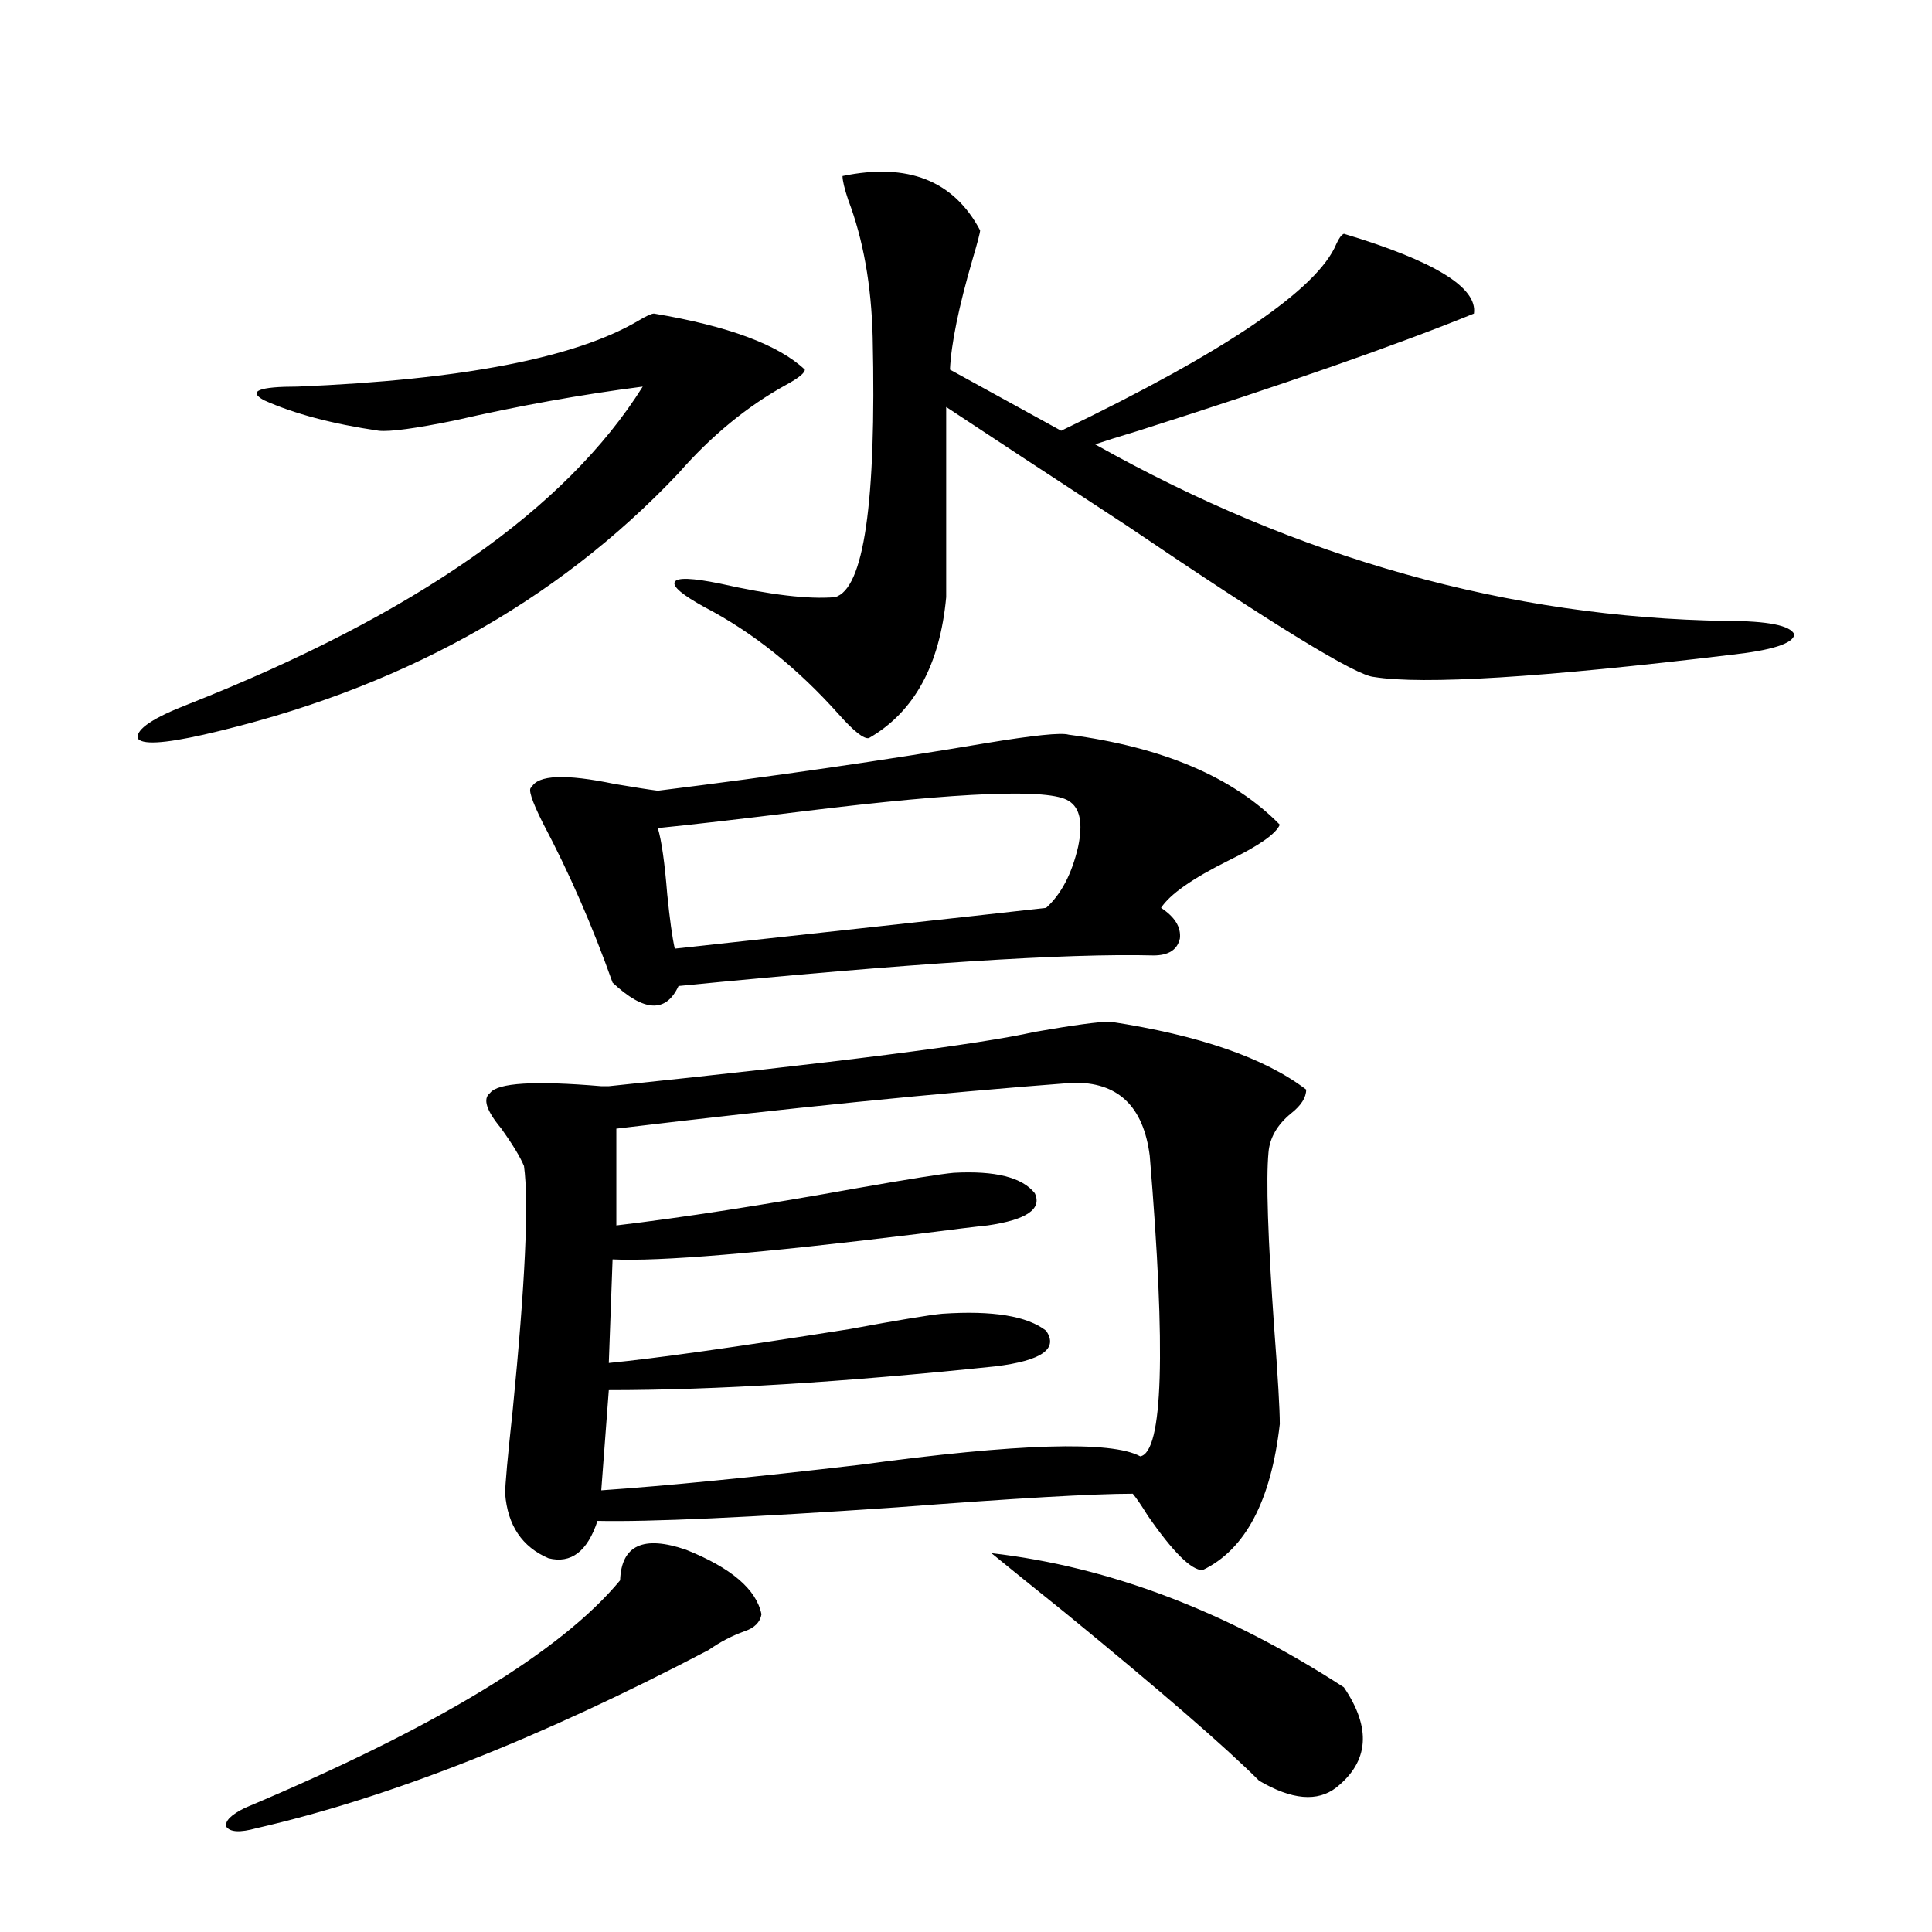
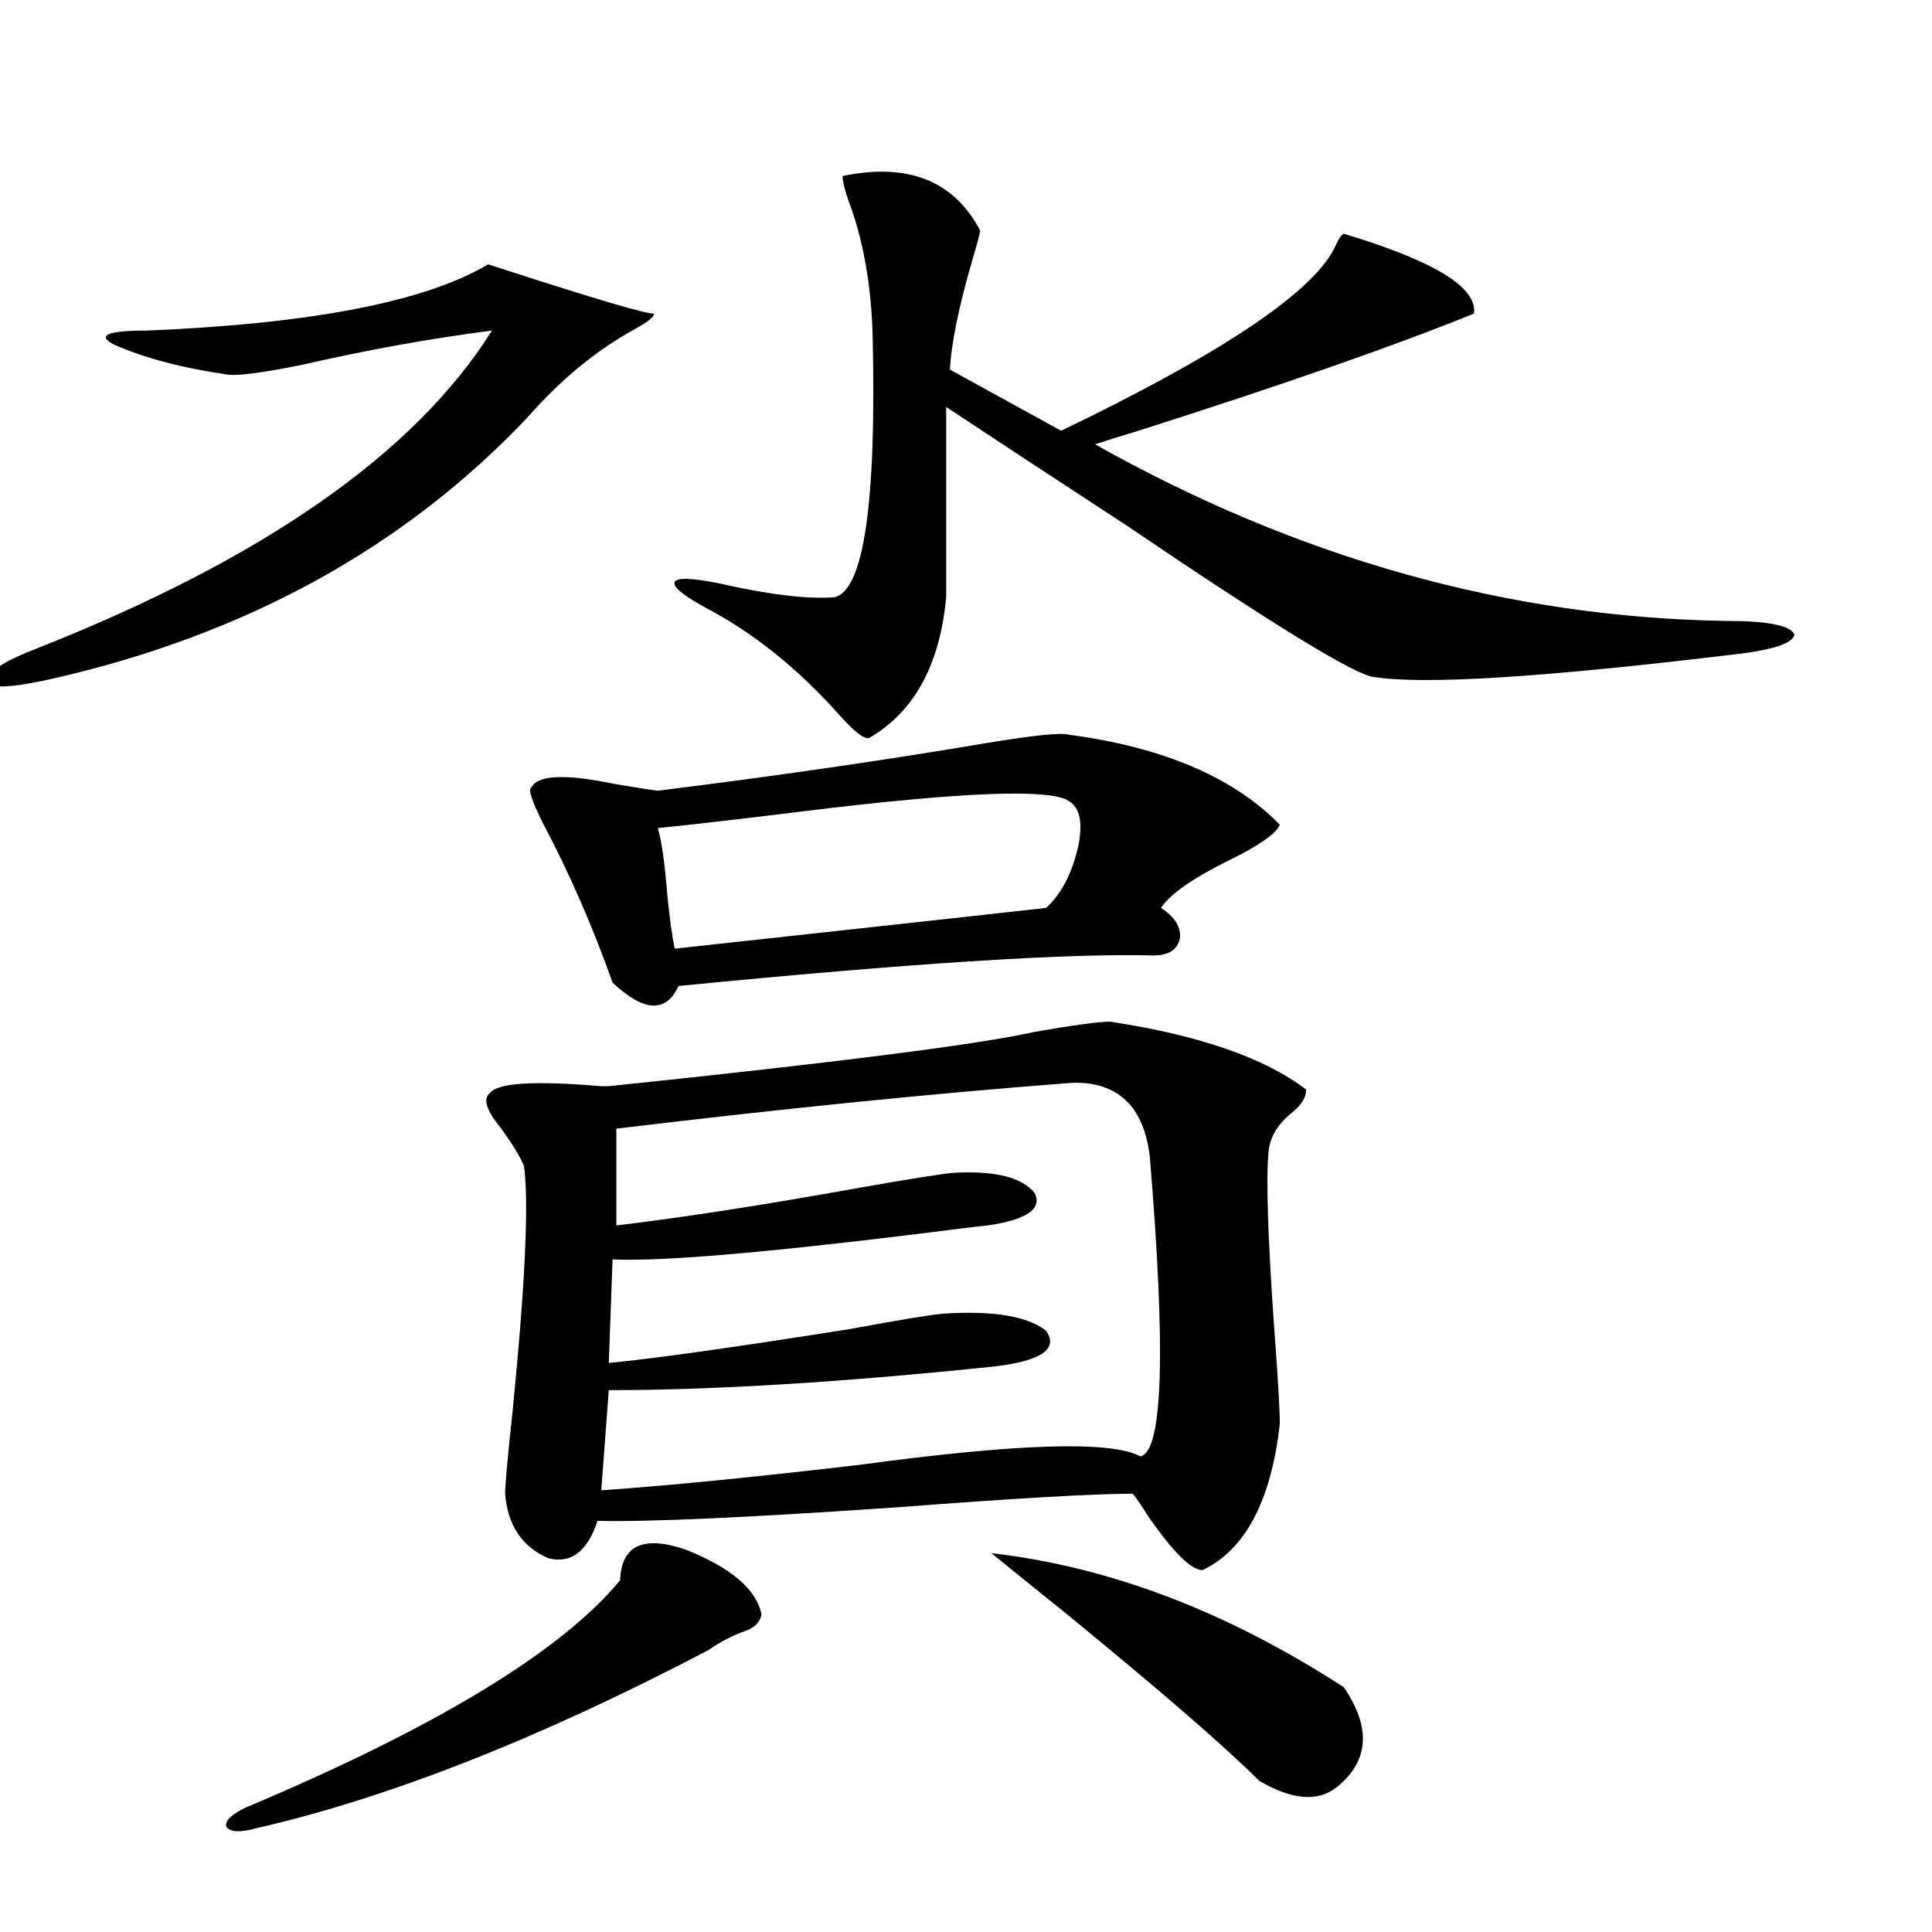
<svg xmlns="http://www.w3.org/2000/svg" version="1.1" id="图层_1" x="0px" y="0px" width="1000px" height="1000px" viewBox="0 0 1000 1000" enable-background="new 0 0 1000 1000" xml:space="preserve">
-   <path d="M338.529,162.309c38.368,6.455,64.389,16.123,78.047,29.004c0,1.758-3.262,4.395-9.756,7.91  c-20.167,11.138-38.703,26.367-55.608,45.703c-63.749,67.388-145.698,112.5-245.848,135.352  c-20.823,4.697-32.194,5.273-34.146,1.758c-0.656-4.683,8.125-10.547,26.341-17.578c117.07-46.279,195.437-101.074,235.116-164.355  c-31.874,4.106-64.389,9.971-97.559,17.578c-20.167,4.106-33.17,5.864-39.023,5.273c-24.07-3.516-43.901-8.789-59.511-15.82  c-8.46-4.683-2.607-7.031,17.561-7.031c85.196-3.516,144.051-14.941,176.581-34.277C334.626,163.49,337.218,162.309,338.529,162.309  z M355.114,802.152c23.414,9.38,36.417,20.518,39.023,33.398c-0.656,4.093-3.582,7.031-8.78,8.789  c-6.509,2.335-12.683,5.563-18.536,9.668c-87.163,45.703-165.209,76.465-234.141,92.285c-8.46,2.335-13.658,2.047-15.609-0.879  c-0.656-2.938,2.591-6.152,9.756-9.668c98.854-41.61,163.563-80.859,194.142-117.773  C321.608,799.818,332.995,794.545,355.114,802.152z M574.621,528.813c46.173,7.031,79.998,18.76,101.461,35.156  c0,4.106-2.607,8.213-7.805,12.305c-7.164,5.864-11.067,12.607-11.707,20.215c-1.311,14.063-0.335,44.248,2.927,90.527  c1.951,25.791,2.927,42.49,2.927,50.098c-4.558,39.854-17.896,65.039-39.999,75.586c-5.854,0-15.289-9.365-28.292-28.125  c-3.262-5.273-5.854-9.077-7.805-11.426c-20.167,0-60.822,2.349-121.948,7.031c-76.751,5.273-128.457,7.622-155.118,7.031  c-5.213,15.82-13.658,22.275-25.365,19.336c-13.658-5.85-21.143-16.987-22.438-33.398c0-4.683,1.296-19.033,3.902-43.066  c6.494-65.615,8.445-107.803,5.854-126.563c-1.951-4.683-5.854-11.123-11.707-19.336c-7.805-9.365-9.756-15.518-5.854-18.457  c3.902-5.273,23.079-6.44,57.56-3.516c1.951,0,3.247,0,3.902,0c118.366-12.305,191.855-21.67,220.482-28.125  C555.749,530.57,568.767,528.813,574.621,528.813z M553.158,380.277c48.779,6.455,85.196,21.973,109.266,46.582  c-1.951,4.697-10.731,10.85-26.341,18.457c-18.871,9.38-30.578,17.578-35.121,24.609c7.149,4.697,10.396,9.971,9.756,15.82  c-1.311,5.864-5.854,8.789-13.658,8.789c-44.877-1.167-126.826,4.106-245.848,15.82c-6.509,14.063-17.896,13.486-34.146-1.758  c-10.411-29.292-22.438-56.826-36.097-82.617c-5.854-11.714-7.805-17.866-5.854-18.457c3.247-6.44,17.561-7.031,42.926-1.758  c10.396,1.758,17.881,2.939,22.438,3.516c61.126-7.607,117.71-15.82,169.752-24.609C534.942,380.58,549.255,379.11,553.158,380.277z   M555.109,560.453c-69.602,5.273-148.289,13.184-236.092,23.73v50.098c34.466-4.092,76.096-10.547,124.875-19.336  c26.661-4.683,43.246-7.319,49.755-7.91c21.463-1.167,35.441,2.349,41.95,10.547c3.902,8.213-4.238,13.774-24.39,16.699  c-5.854,0.591-17.896,2.061-36.097,4.395c-81.309,9.971-133.991,14.365-158.045,13.184l-1.951,53.613  c24.054-2.334,65.684-8.198,124.875-17.578c25.365-4.683,41.295-7.319,47.804-7.91c26.006-1.758,43.901,1.182,53.657,8.789  c6.494,9.38-2.286,15.532-26.341,18.457c-78.702,8.213-145.362,12.305-199.995,12.305l-3.902,51.855  c33.81-2.334,78.367-6.729,133.655-13.184c81.949-11.123,130.393-12.593,145.362-4.395c11.707-2.334,13.323-54.189,4.878-155.566  C591.846,572.47,578.523,559.877,555.109,560.453z M553.158,414.555c-9.756-6.44-55.288-4.683-136.582,5.273  c-33.17,4.106-58.535,7.031-76.096,8.789c1.951,6.455,3.567,17.881,4.878,34.277c1.296,12.896,2.591,22.275,3.902,28.125  c21.463-2.334,53.657-5.85,96.583-10.547c42.926-4.683,74.785-8.198,95.607-10.547c7.805-7.031,13.323-17.578,16.585-31.641  C560.627,425.98,559.011,418.07,553.158,414.555z M436.087,91.117c33.81-7.031,57.56,2.349,71.218,28.125  c0,1.182-1.311,6.152-3.902,14.941c-7.165,24.609-11.067,43.657-11.707,57.129l57.56,31.641  c85.196-41.006,132.68-73.237,142.436-96.68c1.296-2.925,2.592-4.683,3.902-5.273c46.828,14.063,69.267,27.837,67.315,41.309  c-40.334,16.411-98.214,36.626-173.654,60.645c-9.756,2.939-17.24,5.273-22.438,7.031c105.363,59.189,214.294,89.648,326.821,91.406  c21.463,0,33.17,2.349,35.121,7.031c-0.656,4.697-11.707,8.213-33.17,10.547c-97.559,11.729-159.021,15.532-184.386,11.426  c-9.115-0.576-51.706-26.655-127.802-78.223c-40.334-26.367-71.553-46.87-93.656-61.523v98.438  c-3.262,35.156-16.585,59.478-39.999,72.949c-2.607,0.591-7.805-3.516-15.609-12.305c-21.463-24.019-44.557-42.476-69.267-55.371  c-11.707-6.44-16.92-10.835-15.609-13.184c1.296-2.334,9.1-2.046,23.414,0.879c26.005,5.864,45.853,8.213,59.511,7.031  c14.954-4.092,21.463-48.916,19.512-134.473c-0.656-26.943-4.878-50.674-12.683-71.191  C437.063,97.572,436.087,93.466,436.087,91.117z M513.159,803.91c61.127,7.031,121.948,30.172,182.435,69.434  c14.299,21.094,13.003,38.37-3.902,51.855c-9.756,7.608-23.094,6.441-39.999-3.516c-17.561-17.578-51.066-46.582-100.485-87.012  C532.99,820.033,520.308,809.774,513.159,803.91z" />
+   <path d="M338.529,162.309c0,1.758-3.262,4.395-9.756,7.91  c-20.167,11.138-38.703,26.367-55.608,45.703c-63.749,67.388-145.698,112.5-245.848,135.352  c-20.823,4.697-32.194,5.273-34.146,1.758c-0.656-4.683,8.125-10.547,26.341-17.578c117.07-46.279,195.437-101.074,235.116-164.355  c-31.874,4.106-64.389,9.971-97.559,17.578c-20.167,4.106-33.17,5.864-39.023,5.273c-24.07-3.516-43.901-8.789-59.511-15.82  c-8.46-4.683-2.607-7.031,17.561-7.031c85.196-3.516,144.051-14.941,176.581-34.277C334.626,163.49,337.218,162.309,338.529,162.309  z M355.114,802.152c23.414,9.38,36.417,20.518,39.023,33.398c-0.656,4.093-3.582,7.031-8.78,8.789  c-6.509,2.335-12.683,5.563-18.536,9.668c-87.163,45.703-165.209,76.465-234.141,92.285c-8.46,2.335-13.658,2.047-15.609-0.879  c-0.656-2.938,2.591-6.152,9.756-9.668c98.854-41.61,163.563-80.859,194.142-117.773  C321.608,799.818,332.995,794.545,355.114,802.152z M574.621,528.813c46.173,7.031,79.998,18.76,101.461,35.156  c0,4.106-2.607,8.213-7.805,12.305c-7.164,5.864-11.067,12.607-11.707,20.215c-1.311,14.063-0.335,44.248,2.927,90.527  c1.951,25.791,2.927,42.49,2.927,50.098c-4.558,39.854-17.896,65.039-39.999,75.586c-5.854,0-15.289-9.365-28.292-28.125  c-3.262-5.273-5.854-9.077-7.805-11.426c-20.167,0-60.822,2.349-121.948,7.031c-76.751,5.273-128.457,7.622-155.118,7.031  c-5.213,15.82-13.658,22.275-25.365,19.336c-13.658-5.85-21.143-16.987-22.438-33.398c0-4.683,1.296-19.033,3.902-43.066  c6.494-65.615,8.445-107.803,5.854-126.563c-1.951-4.683-5.854-11.123-11.707-19.336c-7.805-9.365-9.756-15.518-5.854-18.457  c3.902-5.273,23.079-6.44,57.56-3.516c1.951,0,3.247,0,3.902,0c118.366-12.305,191.855-21.67,220.482-28.125  C555.749,530.57,568.767,528.813,574.621,528.813z M553.158,380.277c48.779,6.455,85.196,21.973,109.266,46.582  c-1.951,4.697-10.731,10.85-26.341,18.457c-18.871,9.38-30.578,17.578-35.121,24.609c7.149,4.697,10.396,9.971,9.756,15.82  c-1.311,5.864-5.854,8.789-13.658,8.789c-44.877-1.167-126.826,4.106-245.848,15.82c-6.509,14.063-17.896,13.486-34.146-1.758  c-10.411-29.292-22.438-56.826-36.097-82.617c-5.854-11.714-7.805-17.866-5.854-18.457c3.247-6.44,17.561-7.031,42.926-1.758  c10.396,1.758,17.881,2.939,22.438,3.516c61.126-7.607,117.71-15.82,169.752-24.609C534.942,380.58,549.255,379.11,553.158,380.277z   M555.109,560.453c-69.602,5.273-148.289,13.184-236.092,23.73v50.098c34.466-4.092,76.096-10.547,124.875-19.336  c26.661-4.683,43.246-7.319,49.755-7.91c21.463-1.167,35.441,2.349,41.95,10.547c3.902,8.213-4.238,13.774-24.39,16.699  c-5.854,0.591-17.896,2.061-36.097,4.395c-81.309,9.971-133.991,14.365-158.045,13.184l-1.951,53.613  c24.054-2.334,65.684-8.198,124.875-17.578c25.365-4.683,41.295-7.319,47.804-7.91c26.006-1.758,43.901,1.182,53.657,8.789  c6.494,9.38-2.286,15.532-26.341,18.457c-78.702,8.213-145.362,12.305-199.995,12.305l-3.902,51.855  c33.81-2.334,78.367-6.729,133.655-13.184c81.949-11.123,130.393-12.593,145.362-4.395c11.707-2.334,13.323-54.189,4.878-155.566  C591.846,572.47,578.523,559.877,555.109,560.453z M553.158,414.555c-9.756-6.44-55.288-4.683-136.582,5.273  c-33.17,4.106-58.535,7.031-76.096,8.789c1.951,6.455,3.567,17.881,4.878,34.277c1.296,12.896,2.591,22.275,3.902,28.125  c21.463-2.334,53.657-5.85,96.583-10.547c42.926-4.683,74.785-8.198,95.607-10.547c7.805-7.031,13.323-17.578,16.585-31.641  C560.627,425.98,559.011,418.07,553.158,414.555z M436.087,91.117c33.81-7.031,57.56,2.349,71.218,28.125  c0,1.182-1.311,6.152-3.902,14.941c-7.165,24.609-11.067,43.657-11.707,57.129l57.56,31.641  c85.196-41.006,132.68-73.237,142.436-96.68c1.296-2.925,2.592-4.683,3.902-5.273c46.828,14.063,69.267,27.837,67.315,41.309  c-40.334,16.411-98.214,36.626-173.654,60.645c-9.756,2.939-17.24,5.273-22.438,7.031c105.363,59.189,214.294,89.648,326.821,91.406  c21.463,0,33.17,2.349,35.121,7.031c-0.656,4.697-11.707,8.213-33.17,10.547c-97.559,11.729-159.021,15.532-184.386,11.426  c-9.115-0.576-51.706-26.655-127.802-78.223c-40.334-26.367-71.553-46.87-93.656-61.523v98.438  c-3.262,35.156-16.585,59.478-39.999,72.949c-2.607,0.591-7.805-3.516-15.609-12.305c-21.463-24.019-44.557-42.476-69.267-55.371  c-11.707-6.44-16.92-10.835-15.609-13.184c1.296-2.334,9.1-2.046,23.414,0.879c26.005,5.864,45.853,8.213,59.511,7.031  c14.954-4.092,21.463-48.916,19.512-134.473c-0.656-26.943-4.878-50.674-12.683-71.191  C437.063,97.572,436.087,93.466,436.087,91.117z M513.159,803.91c61.127,7.031,121.948,30.172,182.435,69.434  c14.299,21.094,13.003,38.37-3.902,51.855c-9.756,7.608-23.094,6.441-39.999-3.516c-17.561-17.578-51.066-46.582-100.485-87.012  C532.99,820.033,520.308,809.774,513.159,803.91z" />
</svg>